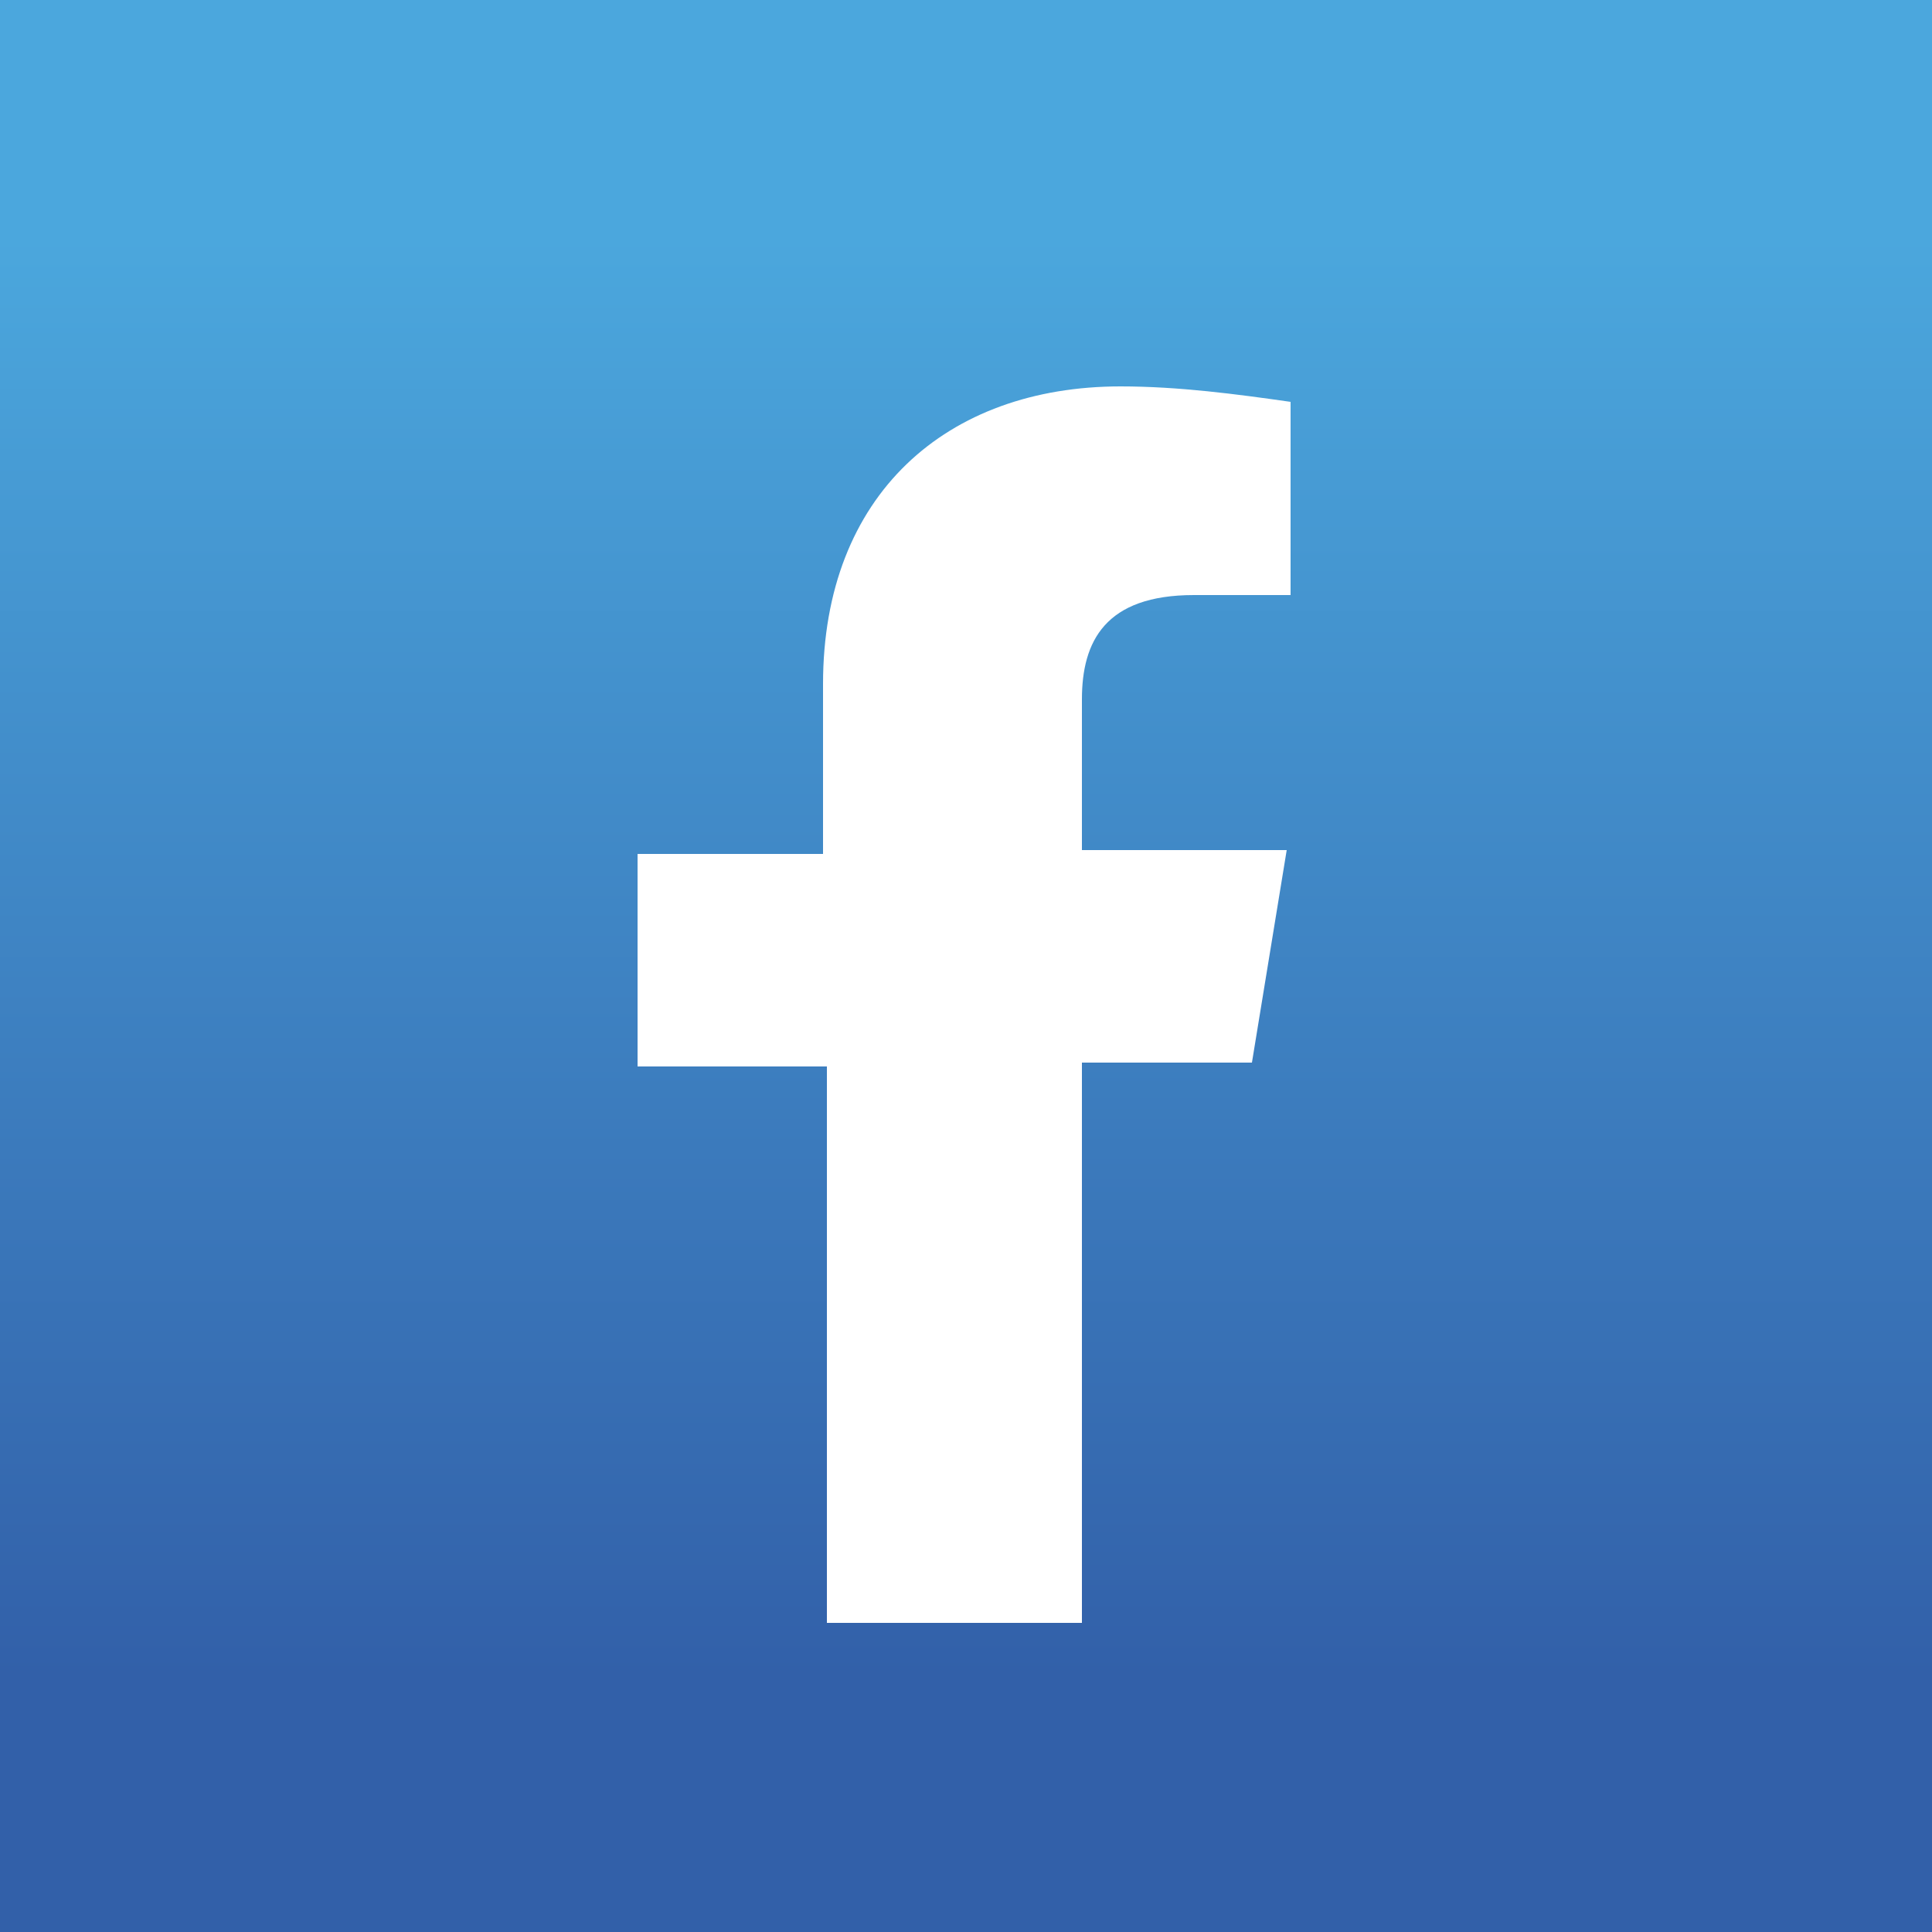
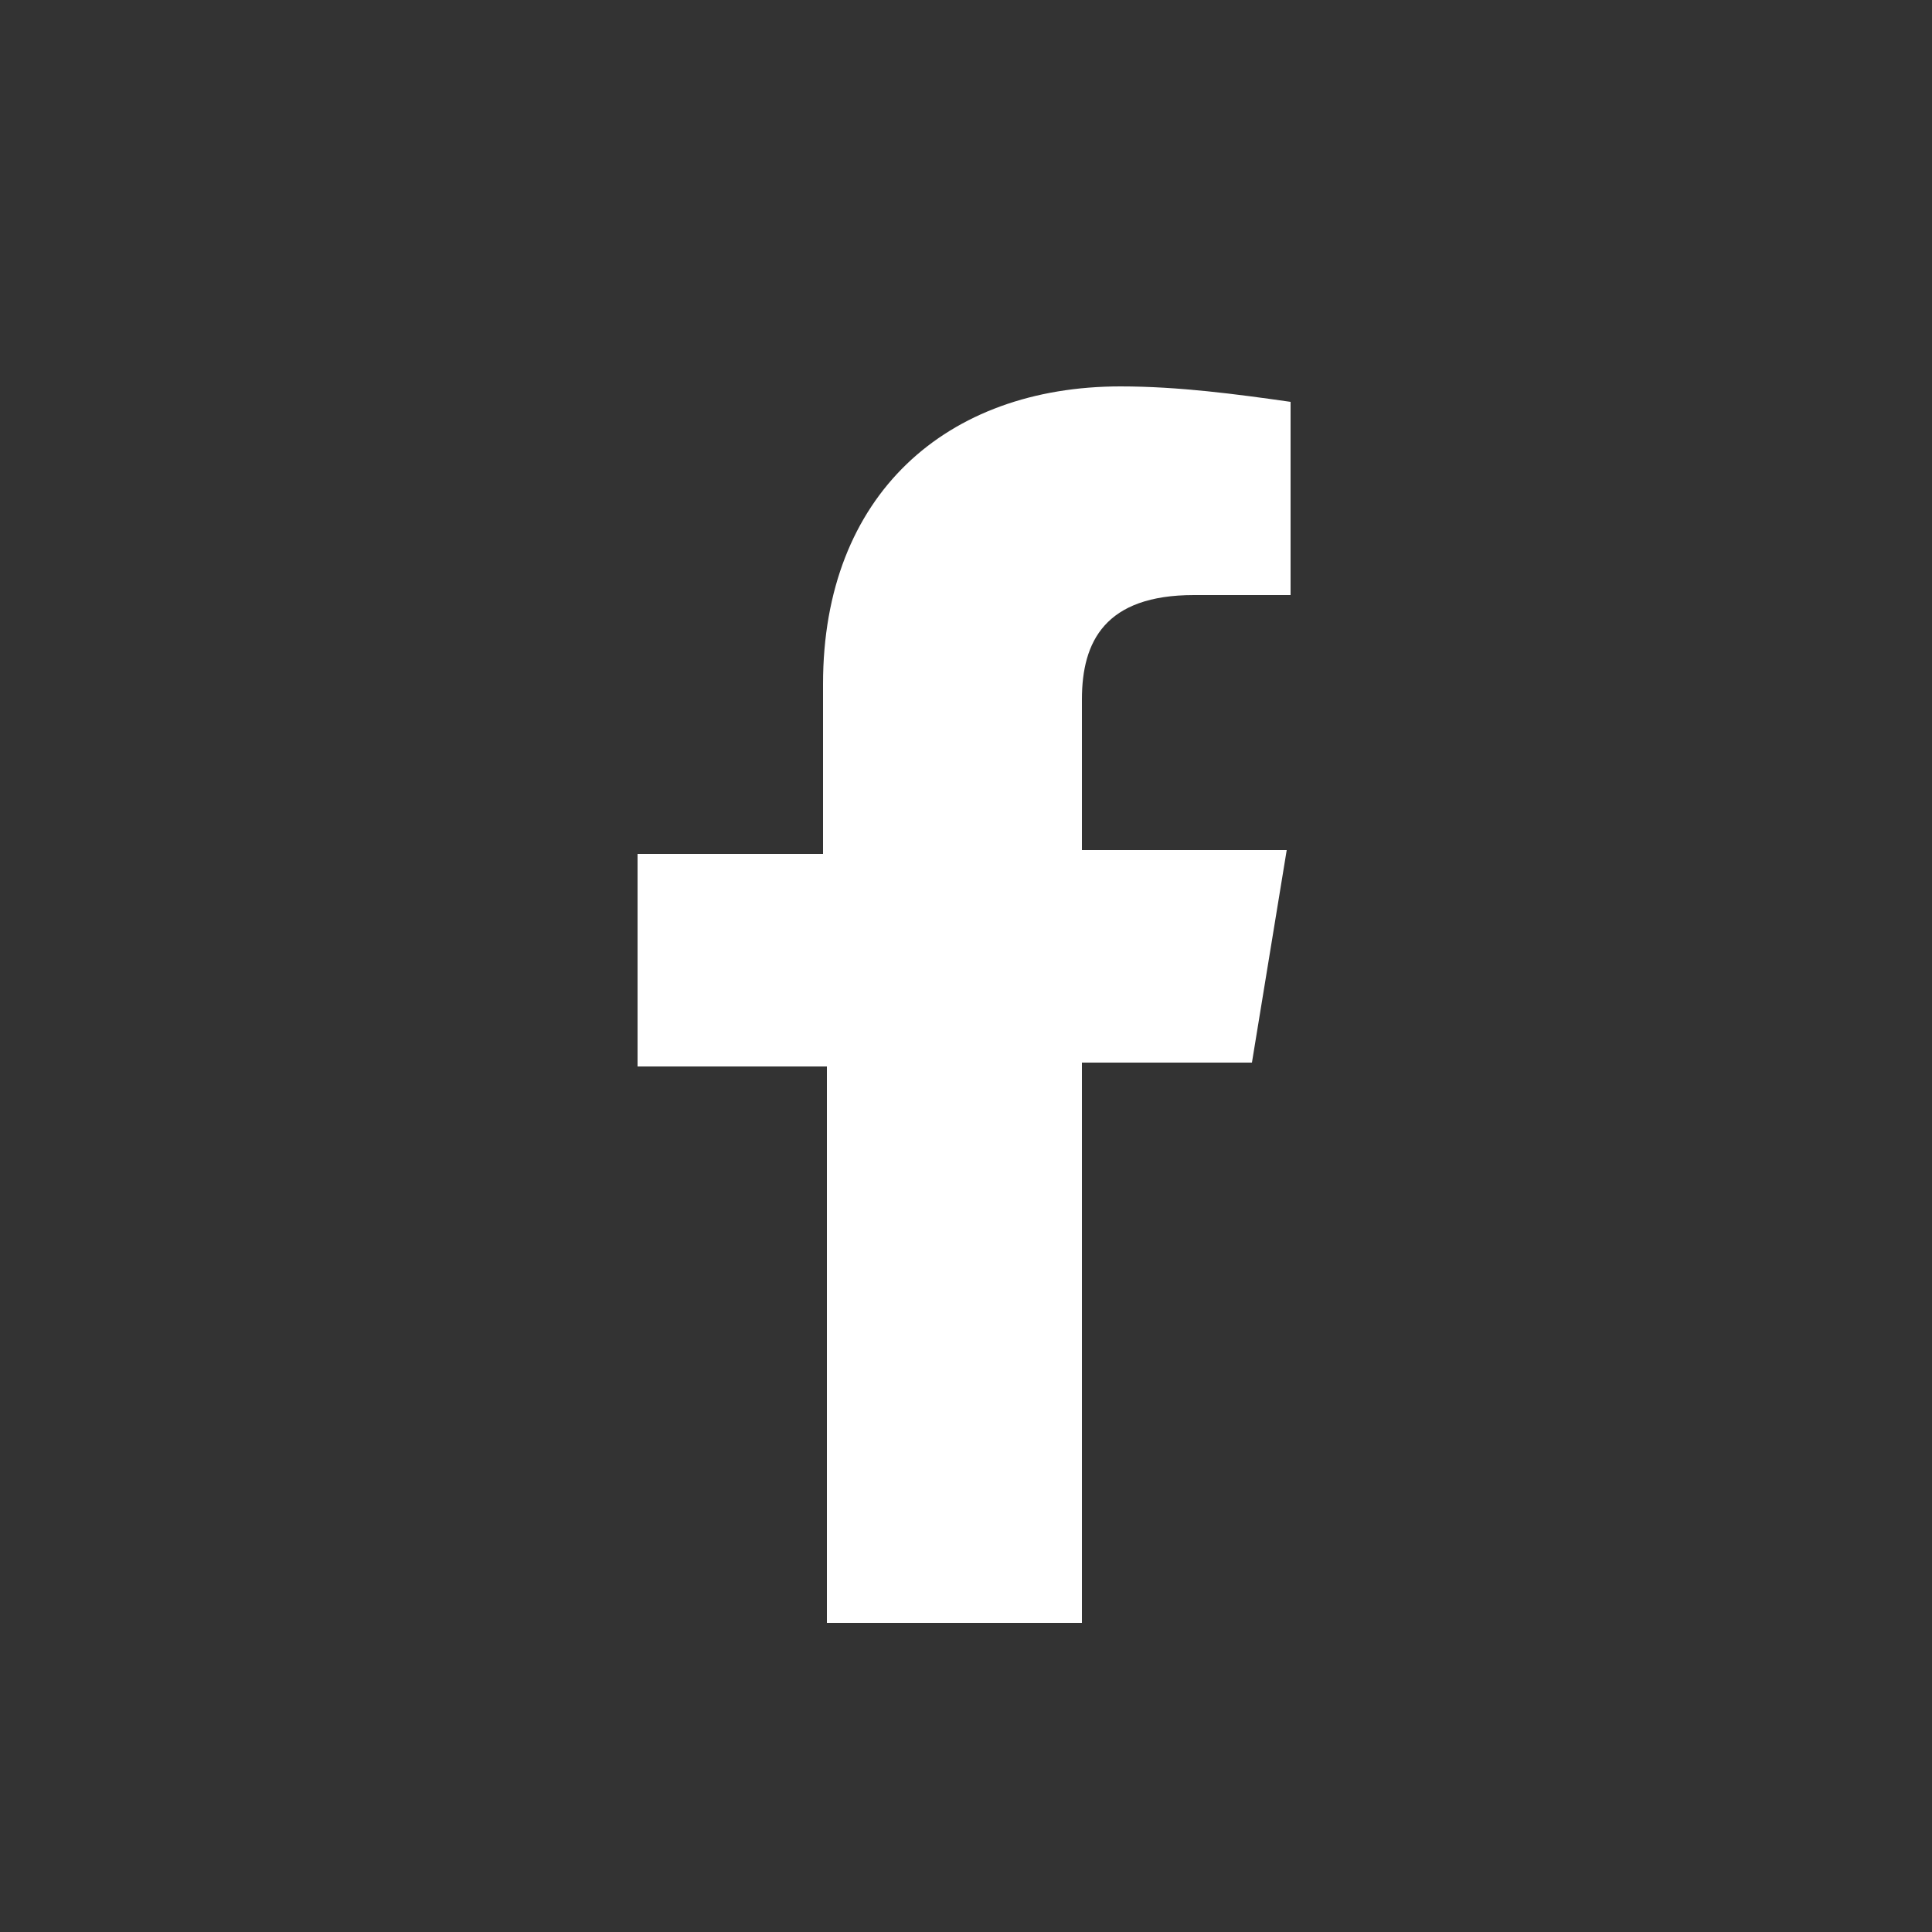
<svg xmlns="http://www.w3.org/2000/svg" viewBox="0 0 50 50" style="enable-background:new 0 0 50 50" xml:space="preserve">
  <rect x="0" y="0" width="50" height="50" fill="#333333" stroke="none" />
  <linearGradient id="a" gradientUnits="userSpaceOnUse" x1="25" y1="6.605" x2="25" y2="43.888" gradientTransform="matrix(1 0 0 -1 0 50)">
    <stop offset="0" style="stop-color:#3260a9" />
    <stop offset="1" style="stop-color:#4ba7dd" />
  </linearGradient>
-   <path style="fill:url(#a)" d="M0 0h50v50H0z" />
  <path d="M30.9 15.4h2.5v-5c-1.4-.2-2.9-.4-4.4-.4-4.5 0-7.7 2.8-7.7 7.7v4.4h-4.8v5.5h4.9V42H28V27.5h4.4l.9-5.5H28v-3.9c0-1.5.6-2.7 2.9-2.7z" style="fill:#fff" />
</svg>